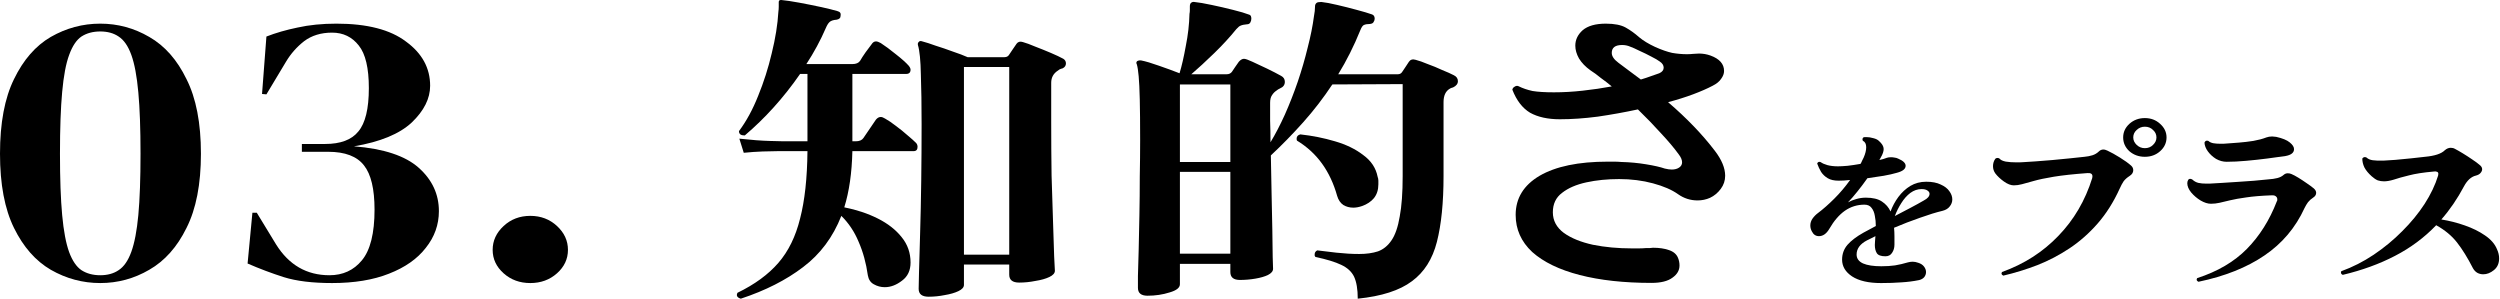
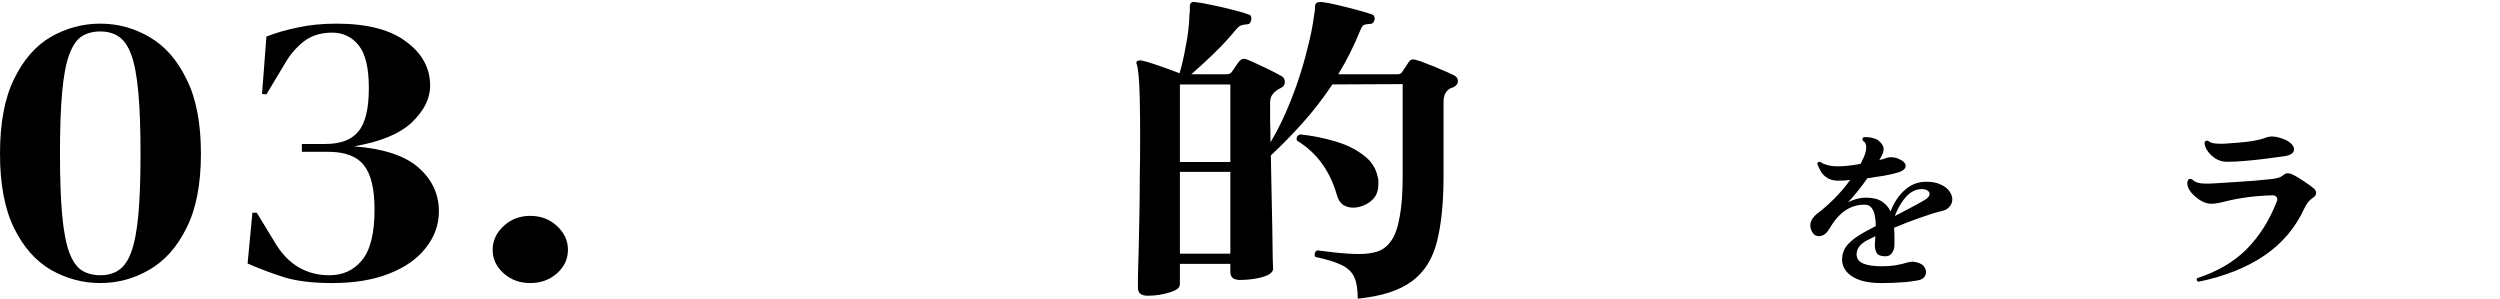
<svg xmlns="http://www.w3.org/2000/svg" width="937" height="112" viewBox="0 0 937 112" fill="none">
-   <path d="M878.065 103.02C877.421 102.733 877.233 102.278 877.501 101.655C881.741 100.123 885.793 98.063 889.657 95.477C893.574 92.843 897.143 89.898 900.363 86.641C903.637 83.384 906.428 79.984 908.735 76.44C911.043 72.848 912.733 69.304 913.807 65.807C913.86 65.664 913.887 65.448 913.887 65.161C913.887 64.73 913.699 64.466 913.324 64.371C913.002 64.227 912.599 64.203 912.116 64.299C908.306 64.634 905.22 65.113 902.859 65.736C900.497 66.31 898.619 66.837 897.224 67.316C895.828 67.747 894.594 67.963 893.521 67.963C892.716 67.963 891.938 67.843 891.186 67.603C890.489 67.316 889.737 66.813 888.932 66.095C887.698 64.993 886.786 63.892 886.195 62.79C885.659 61.689 885.39 60.563 885.39 59.414C885.82 58.839 886.356 58.719 887 59.054C887.537 59.581 888.315 59.916 889.335 60.06C890.408 60.204 891.723 60.252 893.279 60.204C894.406 60.156 895.909 60.06 897.787 59.916C899.719 59.725 901.705 59.533 903.744 59.342C905.784 59.102 907.501 58.911 908.896 58.767C912.546 58.432 915.014 57.618 916.302 56.325C917 55.702 917.751 55.391 918.556 55.391C919.147 55.391 919.683 55.534 920.166 55.822C920.918 56.205 921.884 56.756 923.064 57.474C924.245 58.192 925.426 58.959 926.606 59.773C927.841 60.587 928.833 61.329 929.585 62C930.068 62.431 930.309 62.91 930.309 63.437C930.309 63.916 930.095 64.394 929.665 64.874C929.29 65.305 928.726 65.616 927.975 65.807C927.116 65.999 926.284 66.454 925.479 67.172C924.728 67.891 924.084 68.753 923.547 69.759C921.025 74.5 918.181 78.667 915.014 82.259C918.02 82.738 920.944 83.48 923.789 84.486C926.687 85.491 929.209 86.737 931.356 88.221C933.556 89.706 935.059 91.43 935.864 93.394C936.4 94.543 936.669 95.693 936.669 96.842C936.669 98.71 936.025 100.171 934.737 101.224C933.449 102.278 932.107 102.805 930.712 102.805C929.907 102.805 929.155 102.613 928.458 102.23C927.814 101.847 927.277 101.272 926.848 100.506C924.862 96.627 922.876 93.418 920.891 90.879C918.905 88.341 916.302 86.186 913.082 84.414C908.628 89.059 903.476 92.891 897.626 95.908C891.83 98.925 885.31 101.296 878.065 103.02Z" fill="black" />
  <path d="M823.983 105.607C823.285 105.272 823.124 104.817 823.5 104.242C831.174 101.751 837.373 98.112 842.095 93.322C846.872 88.485 850.628 82.522 853.365 75.434C853.473 75.29 853.526 75.147 853.526 75.003C853.526 74.859 853.526 74.74 853.526 74.644C853.526 74.213 853.339 73.854 852.963 73.566C852.641 73.279 852.104 73.159 851.353 73.207C847.489 73.351 844.323 73.614 841.854 73.997C839.385 74.333 837.373 74.692 835.816 75.075C834.26 75.41 832.945 75.722 831.872 76.009C830.799 76.248 829.725 76.368 828.652 76.368C827.471 76.368 826.183 75.961 824.788 75.147C823.446 74.333 822.266 73.327 821.246 72.129C820.28 70.932 819.797 69.783 819.797 68.681C819.797 68.442 819.824 68.226 819.877 68.035C819.985 67.843 820.065 67.651 820.119 67.46C820.28 67.173 820.548 67.029 820.924 67.029C821.139 67.029 821.407 67.125 821.729 67.316C822.319 67.891 823.044 68.298 823.902 68.537C824.761 68.729 825.781 68.825 826.961 68.825C827.337 68.825 827.713 68.825 828.088 68.825C828.518 68.825 828.92 68.801 829.296 68.753C830.101 68.705 831.335 68.633 832.999 68.537C834.663 68.442 836.514 68.322 838.553 68.178C840.646 68.035 842.713 67.891 844.752 67.747C846.791 67.556 848.535 67.388 849.984 67.244C851.433 67.149 852.614 66.981 853.526 66.742C854.492 66.502 855.297 66.095 855.941 65.52C856.371 65.137 856.881 64.946 857.471 64.946C857.954 64.946 858.41 65.041 858.839 65.233C859.537 65.52 860.396 65.975 861.415 66.598C862.435 67.221 863.455 67.891 864.474 68.609C865.548 69.328 866.46 69.998 867.211 70.621C867.802 71.148 868.097 71.698 868.097 72.273C868.097 72.992 867.721 73.59 866.97 74.069C866.219 74.548 865.575 75.123 865.038 75.793C864.555 76.464 864.126 77.182 863.75 77.948C860.369 85.324 855.351 91.263 848.696 95.765C842.095 100.267 833.858 103.547 823.983 105.607ZM834.528 60.635C833.187 60.635 831.872 60.276 830.584 59.558C829.35 58.791 828.33 57.857 827.525 56.756C826.72 55.654 826.291 54.553 826.237 53.451C826.505 52.781 826.988 52.565 827.686 52.805C828.062 53.188 828.652 53.475 829.457 53.667C830.262 53.81 831.201 53.882 832.274 53.882C832.596 53.882 832.918 53.882 833.24 53.882C833.562 53.882 833.911 53.858 834.287 53.81C835.682 53.715 837.292 53.595 839.117 53.451C840.942 53.307 842.766 53.092 844.591 52.805C846.469 52.469 848.079 52.038 849.421 51.511C850.065 51.272 850.789 51.152 851.594 51.152C851.863 51.152 852.131 51.176 852.399 51.224C852.668 51.224 852.909 51.248 853.124 51.296C855.485 51.823 857.176 52.517 858.195 53.379C859.269 54.242 859.805 55.08 859.805 55.894C859.805 57.235 858.732 58.097 856.585 58.48C854.6 58.767 852.319 59.079 849.743 59.414C847.167 59.749 844.537 60.036 841.854 60.276C839.224 60.515 836.782 60.635 834.528 60.635Z" fill="black" />
-   <path d="M750.841 103.306C750.143 102.971 749.982 102.516 750.358 101.941C758.622 98.972 765.653 94.47 771.449 88.435C777.298 82.401 781.538 75.169 784.168 66.74C784.221 66.596 784.248 66.38 784.248 66.093C784.248 65.183 783.631 64.776 782.397 64.872C777.191 65.255 772.978 65.71 769.758 66.237C766.592 66.764 764.096 67.29 762.272 67.817C760.447 68.296 758.971 68.703 757.844 69.039C756.771 69.326 755.751 69.47 754.785 69.47C753.658 69.47 752.424 68.991 751.082 68.033C749.74 67.075 748.667 66.069 747.862 65.016C747.272 64.201 746.977 63.291 746.977 62.286C746.977 61.232 747.272 60.298 747.862 59.484C748.077 59.292 748.345 59.197 748.667 59.197C748.989 59.197 749.257 59.292 749.472 59.484C749.848 59.963 750.599 60.322 751.726 60.562C752.853 60.753 754.168 60.849 755.671 60.849C756.1 60.849 756.529 60.849 756.959 60.849C757.388 60.849 757.844 60.825 758.327 60.777C759.4 60.729 760.903 60.633 762.835 60.49C764.821 60.346 766.941 60.178 769.195 59.987C771.502 59.747 773.729 59.532 775.876 59.34C778.023 59.101 779.821 58.909 781.27 58.766C782.343 58.67 783.336 58.478 784.248 58.191C785.16 57.903 785.965 57.425 786.663 56.754C787.146 56.275 787.71 56.036 788.354 56.036C788.622 56.036 788.89 56.084 789.159 56.179C789.427 56.275 789.668 56.371 789.883 56.467C791.225 57.089 792.781 57.951 794.552 59.053C796.323 60.154 797.718 61.16 798.738 62.07C799.275 62.549 799.543 63.124 799.543 63.794C799.543 64.656 799.087 65.375 798.175 65.95C797.209 66.572 796.457 67.243 795.921 67.961C795.438 68.679 794.928 69.637 794.391 70.835C792.137 75.768 789.427 80.054 786.261 83.694C783.094 87.334 779.579 90.447 775.715 93.033C771.905 95.571 767.88 97.679 763.64 99.355C759.4 100.983 755.134 102.3 750.841 103.306ZM803.89 58.766C801.636 58.766 799.704 58.071 798.094 56.682C796.538 55.245 795.76 53.521 795.76 51.51C795.76 49.546 796.538 47.846 798.094 46.409C799.704 44.972 801.636 44.254 803.89 44.254C806.144 44.254 808.049 44.972 809.606 46.409C811.216 47.846 812.021 49.546 812.021 51.51C812.021 53.521 811.216 55.245 809.606 56.682C808.049 58.071 806.144 58.766 803.89 58.766ZM803.89 55.533C805.124 55.533 806.144 55.126 806.949 54.312C807.808 53.497 808.237 52.563 808.237 51.51C808.237 50.408 807.808 49.474 806.949 48.708C806.144 47.894 805.124 47.487 803.89 47.487C802.709 47.487 801.69 47.894 800.831 48.708C799.972 49.474 799.543 50.408 799.543 51.51C799.543 52.563 799.972 53.497 800.831 54.312C801.69 55.126 802.709 55.533 803.89 55.533Z" fill="black" />
  <path d="M705.041 106.091C700.337 106.091 696.711 105.26 694.163 103.599C691.664 101.937 690.415 99.838 690.415 97.302C690.415 95.203 691.076 93.366 692.399 91.792C693.771 90.218 695.78 88.687 698.426 87.2C699.112 86.807 699.847 86.413 700.631 86.02C701.464 85.582 702.273 85.145 703.057 84.708C703.057 83.352 702.934 82.084 702.689 80.903C702.493 79.679 702.077 78.673 701.44 77.886C700.852 77.099 699.97 76.706 698.794 76.706C696.099 76.706 693.649 77.471 691.444 79.001C689.288 80.532 687.352 82.784 685.637 85.757C684.559 87.594 683.261 88.512 681.742 88.512C680.566 88.512 679.684 87.922 679.096 86.741C678.704 86.041 678.508 85.298 678.508 84.511C678.508 83.593 678.777 82.74 679.316 81.953C679.904 81.122 680.615 80.401 681.448 79.788C683.31 78.389 685.319 76.618 687.475 74.475C689.631 72.333 691.615 69.993 693.428 67.457C692.644 67.501 691.885 67.566 691.15 67.654C690.415 67.697 689.729 67.719 689.092 67.719C687.426 67.719 686.078 67.413 685.049 66.801C684.02 66.189 683.187 65.402 682.55 64.44C681.962 63.434 681.472 62.384 681.08 61.291C681.325 60.679 681.766 60.504 682.403 60.767C682.991 61.204 683.824 61.575 684.902 61.882C686.029 62.188 687.352 62.341 688.871 62.341C689.753 62.341 690.954 62.275 692.473 62.144C693.992 61.969 695.609 61.728 697.324 61.422C697.569 61.029 697.765 60.635 697.912 60.242C698.108 59.848 698.304 59.455 698.5 59.061C699.137 57.618 699.455 56.328 699.455 55.191C699.455 53.967 699.039 53.158 698.206 52.764C698.108 52.589 698.059 52.414 698.059 52.239C698.059 51.89 698.206 51.627 698.5 51.452C698.647 51.409 698.794 51.387 698.941 51.387C699.137 51.387 699.333 51.387 699.529 51.387C700.362 51.387 701.219 51.518 702.101 51.78C703.032 51.999 703.743 52.349 704.233 52.83C705.409 53.879 705.997 54.885 705.997 55.847C705.997 56.722 705.654 57.749 704.968 58.93C704.87 59.105 704.772 59.28 704.674 59.455C704.576 59.63 704.478 59.804 704.38 59.979C704.919 59.848 705.433 59.717 705.923 59.586C706.413 59.455 706.854 59.302 707.246 59.127C707.638 58.995 708.153 58.93 708.79 58.93C709.182 58.93 709.598 58.974 710.039 59.061C710.529 59.105 710.995 59.236 711.436 59.455C713.298 60.242 714.229 61.138 714.229 62.144C714.229 63.325 713.126 64.199 710.921 64.768C709.598 65.161 707.957 65.533 705.997 65.883C704.037 66.189 702.003 66.495 699.896 66.801C698.671 68.55 697.422 70.212 696.148 71.786C694.923 73.317 693.747 74.672 692.62 75.853C693.551 75.328 694.58 74.913 695.707 74.606C696.883 74.257 698.083 74.082 699.308 74.082C701.905 74.082 703.914 74.563 705.335 75.525C706.805 76.487 707.883 77.733 708.569 79.264C709.304 77.296 710.284 75.481 711.509 73.819C712.783 72.114 714.278 70.737 715.993 69.687C717.757 68.638 719.741 68.113 721.946 68.113C724.151 68.113 725.964 68.463 727.385 69.162C728.855 69.818 729.933 70.649 730.619 71.655C731.354 72.661 731.722 73.688 731.722 74.738C731.722 75.7 731.403 76.574 730.766 77.361C730.178 78.149 729.296 78.695 728.12 79.001C725.719 79.57 722.877 80.444 719.594 81.625C716.311 82.762 713.077 84.008 709.892 85.364C709.99 86.413 710.039 87.485 710.039 88.578C710.039 89.671 710.039 90.721 710.039 91.726C710.039 92.863 709.745 93.869 709.157 94.743C708.618 95.618 707.785 96.055 706.658 96.055C704.992 96.055 703.914 95.662 703.424 94.875C702.934 94.088 702.689 93.06 702.689 91.792C702.689 91.442 702.714 90.983 702.763 90.414C702.812 89.846 702.861 89.212 702.91 88.512C702.322 88.775 701.758 89.059 701.219 89.365C700.729 89.627 700.239 89.868 699.749 90.086C697.152 91.442 695.854 93.213 695.854 95.399C695.854 96.886 696.662 98.001 698.279 98.745C699.896 99.444 702.175 99.794 705.115 99.794C707.026 99.794 708.741 99.685 710.26 99.466C711.828 99.204 713.42 98.832 715.037 98.351C715.674 98.176 716.287 98.089 716.875 98.089C717.512 98.089 718.198 98.22 718.933 98.482C719.913 98.788 720.648 99.269 721.138 99.925C721.628 100.581 721.873 101.259 721.873 101.959C721.873 102.658 721.652 103.292 721.211 103.861C720.77 104.386 720.133 104.757 719.3 104.976C717.144 105.413 714.915 105.697 712.612 105.829C710.309 106.004 707.785 106.091 705.041 106.091ZM710.186 80.969C712.195 79.92 714.155 78.892 716.066 77.886C717.977 76.88 719.643 75.962 721.064 75.131C722.485 74.388 723.196 73.557 723.196 72.639C723.196 72.158 722.926 71.742 722.387 71.392C721.897 71.043 721.162 70.868 720.182 70.868C718.712 70.868 717.316 71.349 715.993 72.311C714.719 73.273 713.592 74.541 712.612 76.115C711.632 77.646 710.823 79.264 710.186 80.969Z" fill="black" />
  <path d="M198.759 106.091C194.821 106.091 191.485 104.871 188.75 102.43C186.016 99.99 184.648 97.062 184.648 93.645C184.648 90.228 186.016 87.251 188.75 84.713C191.485 82.175 194.821 80.906 198.759 80.906C202.697 80.906 206.033 82.175 208.767 84.713C211.502 87.251 212.869 90.228 212.869 93.645C212.869 97.062 211.502 99.99 208.767 102.43C206.033 104.871 202.697 106.091 198.759 106.091Z" fill="black" />
  <path d="M124.463 106.088C117.135 106.088 111.118 105.356 106.415 103.892C101.821 102.427 97.282 100.719 92.797 98.767L94.602 79.732H96.242L103.462 91.592C108.275 99.304 114.947 103.16 123.479 103.16C128.51 103.16 132.558 101.305 135.62 97.595C138.792 93.788 140.378 87.444 140.378 78.561C140.378 70.849 139.066 65.334 136.441 62.015C133.815 58.598 129.331 56.89 122.987 56.89H113.142V53.962H121.838C127.635 53.962 131.792 52.4 134.308 49.276C136.933 46.152 138.245 40.735 138.245 33.023C138.245 25.507 136.988 20.187 134.472 17.063C131.956 13.842 128.62 12.231 124.463 12.231C120.307 12.231 116.806 13.305 113.962 15.452C111.228 17.6 108.986 20.138 107.235 23.066L99.852 35.366L98.211 35.219L99.852 13.695C103.352 12.329 107.235 11.206 111.501 10.328C115.877 9.351 120.744 8.863 126.104 8.863C137.589 8.863 146.285 11.108 152.192 15.599C158.208 19.991 161.216 25.507 161.216 32.145C161.216 36.928 158.919 41.516 154.325 45.908C149.731 50.203 142.511 53.181 132.667 54.84C143.824 55.718 151.918 58.403 156.95 62.893C161.981 67.384 164.497 72.801 164.497 79.146C164.497 84.222 162.857 88.81 159.575 92.91C156.403 97.01 151.809 100.231 145.793 102.574C139.886 104.917 132.776 106.088 124.463 106.088Z" fill="black" />
  <path d="M37.573 106.088C31.01 106.088 24.83 104.428 19.033 101.11C13.345 97.791 8.751 92.568 5.25 85.442C1.75 78.317 0 69.043 0 57.622C0 46.103 1.75 36.781 5.25 29.655C8.751 22.432 13.345 17.161 19.033 13.842C24.83 10.523 31.01 8.863 37.573 8.863C44.136 8.863 50.261 10.523 55.949 13.842C61.747 17.161 66.395 22.432 69.896 29.655C73.505 36.781 75.31 46.103 75.31 57.622C75.31 69.043 73.505 78.317 69.896 85.442C66.395 92.568 61.747 97.791 55.949 101.11C50.261 104.428 44.136 106.088 37.573 106.088ZM37.573 103.16C40.307 103.16 42.605 102.525 44.464 101.256C46.433 99.987 48.019 97.693 49.222 94.374C50.425 91.055 51.3 86.467 51.847 80.61C52.394 74.656 52.668 66.993 52.668 57.622C52.668 48.251 52.394 40.588 51.847 34.634C51.3 28.581 50.425 23.896 49.222 20.577C48.019 17.258 46.433 14.964 44.464 13.695C42.605 12.426 40.307 11.792 37.573 11.792C34.838 11.792 32.487 12.426 30.518 13.695C28.658 14.964 27.127 17.258 25.924 20.577C24.721 23.798 23.845 28.435 23.299 34.487C22.752 40.442 22.478 48.153 22.478 57.622C22.478 66.993 22.752 74.656 23.299 80.61C23.845 86.565 24.721 91.202 25.924 94.521C27.127 97.742 28.658 99.987 30.518 101.256C32.487 102.525 34.838 103.16 37.573 103.16Z" fill="black" />
-   <path d="M618.992 106.032C608.688 106.032 599.718 105.046 592.082 103.076C584.446 101.105 578.512 98.232 574.28 94.455C570.14 90.596 568.07 85.957 568.07 80.539C568.07 74.299 571.06 69.414 577.04 65.883C583.112 62.353 591.622 60.588 602.57 60.588C603.398 60.588 604.226 60.588 605.054 60.588C605.882 60.588 606.756 60.629 607.676 60.711C610.896 60.793 613.978 61.08 616.922 61.573C619.958 62.066 622.304 62.599 623.96 63.174C624.972 63.42 625.846 63.544 626.582 63.544C627.686 63.544 628.606 63.297 629.342 62.805C630.078 62.312 630.446 61.655 630.446 60.834C630.446 59.931 630.032 58.946 629.204 57.878C627.548 55.58 625.34 52.952 622.58 49.997C619.912 47.041 617.014 44.044 613.886 41.006C608.918 42.074 603.904 42.977 598.844 43.716C593.784 44.373 589.046 44.701 584.63 44.701C580.122 44.701 576.396 43.88 573.452 42.238C570.6 40.514 568.392 37.64 566.828 33.617C566.92 33.125 567.196 32.755 567.656 32.509C568.116 32.18 568.576 32.098 569.036 32.263C570.692 33.084 572.486 33.699 574.418 34.11C576.442 34.438 579.11 34.602 582.422 34.602C585.918 34.602 589.506 34.397 593.186 33.987C596.958 33.576 600.592 33.042 604.088 32.386C602.708 31.236 601.328 30.169 599.948 29.184C598.66 28.116 597.372 27.172 596.084 26.351C594.244 25.038 592.818 23.56 591.806 21.918C590.886 20.276 590.426 18.674 590.426 17.115C590.426 14.898 591.346 12.968 593.186 11.326C595.118 9.684 598.016 8.863 601.88 8.863C605.1 8.863 607.584 9.356 609.332 10.341C611.08 11.326 612.736 12.517 614.3 13.913C615.864 15.226 617.888 16.458 620.372 17.607C622.764 18.674 624.88 19.413 626.72 19.824C628.652 20.152 630.492 20.317 632.24 20.317C633.068 20.317 633.85 20.276 634.586 20.193C635.414 20.111 636.15 20.07 636.794 20.07C638.266 20.07 639.692 20.317 641.072 20.809C644.476 22.041 646.178 23.97 646.178 26.597C646.178 27.583 645.81 28.568 645.074 29.553C644.43 30.538 643.372 31.4 641.9 32.139C639.876 33.207 637.438 34.274 634.586 35.341C631.734 36.409 628.606 37.394 625.202 38.297C632.194 44.291 638.036 50.366 642.728 56.524C645.304 59.89 646.592 63.01 646.592 65.883C646.592 67.69 646.04 69.332 644.936 70.81C643.832 72.287 642.498 73.396 640.934 74.135C639.462 74.792 637.898 75.12 636.242 75.12C633.574 75.12 631.136 74.34 628.928 72.78C626.628 71.138 623.5 69.783 619.544 68.716C615.588 67.649 611.356 67.115 606.848 67.115C602.432 67.115 598.338 67.525 594.566 68.347C590.794 69.168 587.758 70.481 585.458 72.287C583.158 74.012 582.008 76.434 582.008 79.553C582.008 82.673 583.388 85.26 586.148 87.312C588.908 89.283 592.542 90.76 597.05 91.746C601.558 92.649 606.434 93.1 611.678 93.1C612.506 93.1 613.334 93.1 614.162 93.1C615.082 93.1 616.002 93.059 616.922 92.977C617.382 92.977 617.842 92.977 618.302 92.977C618.762 92.895 619.176 92.854 619.544 92.854C621.844 92.854 623.822 93.141 625.478 93.716C627.226 94.291 628.376 95.276 628.928 96.672C629.296 97.575 629.48 98.519 629.48 99.504C629.48 101.311 628.606 102.83 626.858 104.061C625.11 105.375 622.488 106.032 618.992 106.032ZM614.99 29.799C616.37 29.389 617.612 28.978 618.716 28.568C619.912 28.157 620.97 27.788 621.89 27.459C622.994 26.967 623.546 26.269 623.546 25.366C623.546 24.463 623.04 23.683 622.028 23.026C621.384 22.533 620.326 21.918 618.854 21.179C617.474 20.44 616.048 19.742 614.576 19.085C613.104 18.346 611.908 17.812 610.988 17.484C610.068 17.073 609.056 16.868 607.952 16.868C605.376 16.868 604.088 17.854 604.088 19.824C604.088 21.055 604.916 22.287 606.572 23.519C608.044 24.586 609.47 25.653 610.85 26.721C612.23 27.706 613.61 28.732 614.99 29.799Z" fill="black" />
  <path d="M508.884 111.943C508.884 108.413 508.424 105.663 507.504 103.692C506.584 101.804 504.974 100.326 502.674 99.258C500.466 98.191 497.246 97.206 493.014 96.303C492.922 96.139 492.83 95.974 492.738 95.81C492.738 95.646 492.738 95.482 492.738 95.318C492.738 94.661 493.06 94.168 493.704 93.84C495.544 94.086 497.936 94.373 500.88 94.702C503.916 95.03 506.768 95.194 509.436 95.194C512.104 95.194 514.45 94.866 516.474 94.209C518.498 93.47 520.2 92.075 521.58 90.022C522.96 87.969 523.972 85.014 524.616 81.155C525.352 77.296 525.72 72.247 525.72 66.007V31.524L499.362 31.647C496.05 36.655 492.416 41.376 488.46 45.81C484.504 50.243 480.456 54.389 476.316 58.248C476.408 63.01 476.5 67.813 476.592 72.657C476.684 77.501 476.776 81.976 476.868 86.081C476.96 90.186 477.006 93.593 477.006 96.303C477.098 98.93 477.144 100.408 477.144 100.736C477.144 101.639 476.5 102.419 475.212 103.076C474.016 103.651 472.452 104.103 470.52 104.431C468.588 104.759 466.656 104.924 464.724 104.924C462.332 104.924 461.136 103.938 461.136 101.968V98.889H442.23V106.525C442.23 107.838 440.942 108.864 438.366 109.603C435.79 110.424 433.03 110.835 430.086 110.835C427.694 110.835 426.498 109.85 426.498 107.879C426.498 107.469 426.498 105.991 426.498 103.446C426.59 100.901 426.682 97.657 426.774 93.717C426.866 89.694 426.958 85.342 427.05 80.662C427.142 75.9 427.188 71.097 427.188 66.253C427.28 61.409 427.326 56.853 427.326 52.583C427.326 46.179 427.28 41.089 427.188 37.312C427.096 33.453 426.958 30.539 426.774 28.568C426.59 26.516 426.36 25.038 426.084 24.135C425.808 23.642 425.854 23.232 426.222 22.903C426.682 22.657 427.188 22.575 427.74 22.657C429.396 22.985 431.604 23.642 434.364 24.627C437.216 25.613 439.792 26.557 442.092 27.46C442.92 24.75 443.702 21.343 444.438 17.238C445.266 13.133 445.726 9.11 445.818 5.169C445.91 4.759 445.956 4.307 445.956 3.814C445.956 3.322 445.956 2.87 445.956 2.46C445.956 1.803 446.094 1.351 446.37 1.105C446.738 0.777 447.152 0.653 447.612 0.736C449.268 0.9 451.43 1.269 454.098 1.844C456.858 2.419 459.526 3.034 462.102 3.691C464.77 4.348 466.84 4.964 468.312 5.539C468.772 5.703 469.002 6.195 469.002 7.016C469.002 7.509 468.864 8.002 468.588 8.494C468.312 8.905 467.898 9.11 467.346 9.11C466.334 9.192 465.552 9.356 465 9.603C464.54 9.767 463.988 10.218 463.344 10.957C460.952 13.913 458.192 16.91 455.064 19.948C451.936 22.985 449.084 25.613 446.508 27.829H459.756C460.584 27.829 461.228 27.542 461.688 26.967C462.056 26.475 462.47 25.859 462.93 25.12C463.482 24.381 463.942 23.724 464.31 23.149C464.954 22.411 465.598 22.041 466.242 22.041C466.794 22.041 467.852 22.411 469.416 23.149C471.072 23.889 472.912 24.75 474.936 25.736C476.96 26.721 478.708 27.624 480.18 28.445C481.1 28.938 481.56 29.677 481.56 30.662C481.56 31.811 480.962 32.632 479.766 33.125C479.214 33.371 478.754 33.659 478.386 33.987C477.742 34.398 477.19 34.972 476.73 35.711C476.27 36.368 476.04 37.312 476.04 38.544C476.04 40.432 476.04 42.649 476.04 45.194C476.132 47.739 476.178 50.449 476.178 53.322C478.018 50.284 479.812 46.836 481.56 42.977C483.308 39.036 484.918 34.931 486.39 30.662C487.862 26.311 489.104 22.041 490.116 17.854C491.22 13.585 492.002 9.685 492.462 6.154C492.738 4.759 492.876 3.486 492.876 2.337C492.876 1.844 493.06 1.433 493.428 1.105C493.704 0.859 494.302 0.736 495.222 0.736C496.786 0.9 498.764 1.269 501.156 1.844C503.64 2.419 506.078 3.034 508.47 3.691C510.954 4.348 512.886 4.923 514.266 5.415C514.91 5.662 515.232 6.195 515.232 7.016C515.232 7.427 515.094 7.837 514.818 8.248C514.634 8.658 514.174 8.905 513.438 8.987C512.518 8.987 511.782 9.11 511.23 9.356C510.77 9.521 510.31 10.177 509.85 11.327C507.458 17.238 504.698 22.739 501.57 27.829H523.926C524.57 27.829 525.076 27.583 525.444 27.09C525.812 26.598 526.226 25.982 526.686 25.243C527.238 24.422 527.698 23.724 528.066 23.149C528.618 22.328 529.446 22.082 530.55 22.411C531.838 22.739 533.356 23.273 535.104 24.012C536.944 24.668 538.738 25.407 540.486 26.228C542.326 26.967 543.798 27.624 544.902 28.199C545.914 28.692 546.42 29.43 546.42 30.416C546.42 31.401 545.822 32.181 544.626 32.755C543.982 32.92 543.568 33.084 543.384 33.248C541.82 34.151 541.038 35.834 541.038 38.297V66.007C541.038 75.941 540.21 84.152 538.554 90.638C536.898 97.124 533.77 102.05 529.17 105.416C524.57 108.865 517.808 111.04 508.884 111.943ZM461.136 64.406H442.23V95.071H461.136V64.406ZM461.136 31.647H442.23V60.711H461.136V31.647ZM510.54 77.214C509.344 77.624 508.24 77.83 507.228 77.83C505.848 77.83 504.606 77.501 503.502 76.844C502.398 76.106 501.616 74.956 501.156 73.396C499.868 68.799 497.982 64.775 495.498 61.327C493.014 57.879 489.886 55.005 486.114 52.706C486.022 52.542 485.976 52.296 485.976 51.968C485.976 51.147 486.436 50.613 487.356 50.367C491.864 50.859 496.188 51.721 500.328 52.953C504.56 54.184 508.102 55.908 510.954 58.125C513.898 60.26 515.692 62.969 516.336 66.253C516.52 66.746 516.612 67.239 516.612 67.731C516.612 68.224 516.612 68.675 516.612 69.086C516.612 71.138 516.06 72.863 514.956 74.258C513.852 75.572 512.38 76.557 510.54 77.214Z" fill="black" />
-   <path d="M348.038 111.208C345.554 111.208 344.312 110.223 344.312 108.252C344.312 107.759 344.358 105.625 344.45 101.848C344.542 98.071 344.68 93.227 344.864 87.316C345.048 81.323 345.186 74.795 345.278 67.734C345.37 60.674 345.416 53.613 345.416 46.552C345.416 39.327 345.324 33.128 345.14 27.956C345.048 22.701 344.68 19.007 344.036 16.872C343.944 16.379 344.036 16.01 344.312 15.764C344.588 15.353 345.048 15.271 345.692 15.517C346.98 15.846 348.636 16.379 350.66 17.118C352.776 17.775 354.938 18.514 357.146 19.335C359.354 20.074 361.194 20.772 362.666 21.429H376.466C377.294 21.429 377.892 21.1 378.26 20.444C378.536 20.033 378.95 19.417 379.502 18.596C380.146 17.693 380.652 16.954 381.02 16.379C381.572 15.64 382.354 15.435 383.366 15.764C384.562 16.092 386.126 16.667 388.058 17.488C389.99 18.227 391.922 19.007 393.854 19.828C395.786 20.649 397.35 21.388 398.546 22.044C399.19 22.455 399.512 23.03 399.512 23.769C399.512 24.59 399.098 25.206 398.27 25.616C397.902 25.698 397.534 25.821 397.166 25.985C396.89 26.15 396.66 26.314 396.476 26.478C394.82 27.545 393.992 29.064 393.992 31.035V45.69C393.992 52.587 394.038 59.278 394.13 65.764C394.314 72.168 394.498 77.997 394.682 83.252C394.866 88.506 395.004 92.776 395.096 96.06C395.28 99.262 395.372 101.068 395.372 101.479C395.372 102.382 394.682 103.162 393.302 103.819C391.922 104.475 390.174 104.968 388.058 105.296C386.034 105.707 384.01 105.912 381.986 105.912C379.502 105.912 378.26 104.927 378.26 102.956V99.139H361.286V106.774C361.286 107.677 360.596 108.457 359.216 109.114C357.836 109.771 356.134 110.264 354.11 110.592C352.086 111.003 350.062 111.208 348.038 111.208ZM277.658 111.947C276.278 111.536 275.864 110.797 276.416 109.73C282.856 106.61 287.962 102.874 291.734 98.523C295.506 94.171 298.22 88.63 299.876 81.897C301.624 75.165 302.544 66.749 302.636 56.651H293.666C293.666 56.651 292.93 56.651 291.458 56.651C289.986 56.651 288.1 56.692 285.8 56.774C283.5 56.856 281.154 57.02 278.762 57.267L277.106 51.971C281.614 52.464 285.478 52.751 288.698 52.833C292.01 52.915 293.666 52.956 293.666 52.956H302.636V27.71H299.876C296.748 32.225 293.436 36.412 289.94 40.271C286.536 44.048 282.948 47.537 279.176 50.739H278.9C277.612 50.739 276.968 50.206 276.968 49.138C279.728 45.444 282.12 41.051 284.144 35.961C286.26 30.788 287.962 25.452 289.25 19.951C290.63 14.368 291.458 9.195 291.734 4.434C291.826 3.777 291.872 3.161 291.872 2.586C291.872 1.929 291.872 1.314 291.872 0.739C291.872 0.493 291.964 0.287 292.148 0.123C292.24 0.041 292.47 0 292.838 0C294.586 0.164 296.794 0.493 299.462 0.985C302.13 1.478 304.798 2.012 307.466 2.586C310.134 3.161 312.296 3.695 313.952 4.187C314.872 4.434 315.24 5.008 315.056 5.911C315.056 6.732 314.55 7.225 313.538 7.389C312.342 7.471 311.468 7.759 310.916 8.251C310.456 8.662 309.996 9.401 309.536 10.468C307.512 15.148 305.074 19.663 302.222 24.015H319.472C320.852 24.015 321.818 23.605 322.37 22.783C322.83 21.962 323.52 20.895 324.44 19.581C325.452 18.268 326.188 17.283 326.648 16.626C327.108 15.887 327.66 15.517 328.304 15.517C328.764 15.517 329.362 15.723 330.098 16.133C331.754 17.201 333.64 18.596 335.756 20.32C337.964 22.044 339.574 23.481 340.586 24.631C341.046 25.206 341.276 25.698 341.276 26.109C341.276 27.176 340.724 27.71 339.62 27.71H319.472V52.956H320.714C322.094 52.956 323.06 52.546 323.612 51.725L328.304 44.828C328.856 44.171 329.454 43.843 330.098 43.843C330.558 43.843 331.11 44.048 331.754 44.459C332.95 45.115 334.284 46.018 335.756 47.168C337.32 48.317 338.792 49.508 340.172 50.739C341.552 51.889 342.61 52.833 343.346 53.572C343.714 53.982 343.898 54.475 343.898 55.05C343.898 56.117 343.392 56.651 342.38 56.651H319.472C319.288 64.779 318.276 71.799 316.436 77.71C321.036 78.613 325.222 80.009 328.994 81.897C332.766 83.786 335.756 86.126 337.964 88.917C340.172 91.626 341.276 94.787 341.276 98.4C341.276 101.355 340.218 103.613 338.102 105.173C335.986 106.815 333.824 107.636 331.616 107.636C330.144 107.636 328.764 107.267 327.476 106.528C326.28 105.871 325.544 104.763 325.268 103.203C324.624 98.605 323.474 94.418 321.818 90.641C320.254 86.864 318.092 83.621 315.332 80.912C312.204 88.876 307.42 95.28 300.98 100.124C294.632 104.968 286.858 108.909 277.658 111.947ZM378.26 25.123H361.286V95.444H378.26V25.123Z" fill="black" />
</svg>